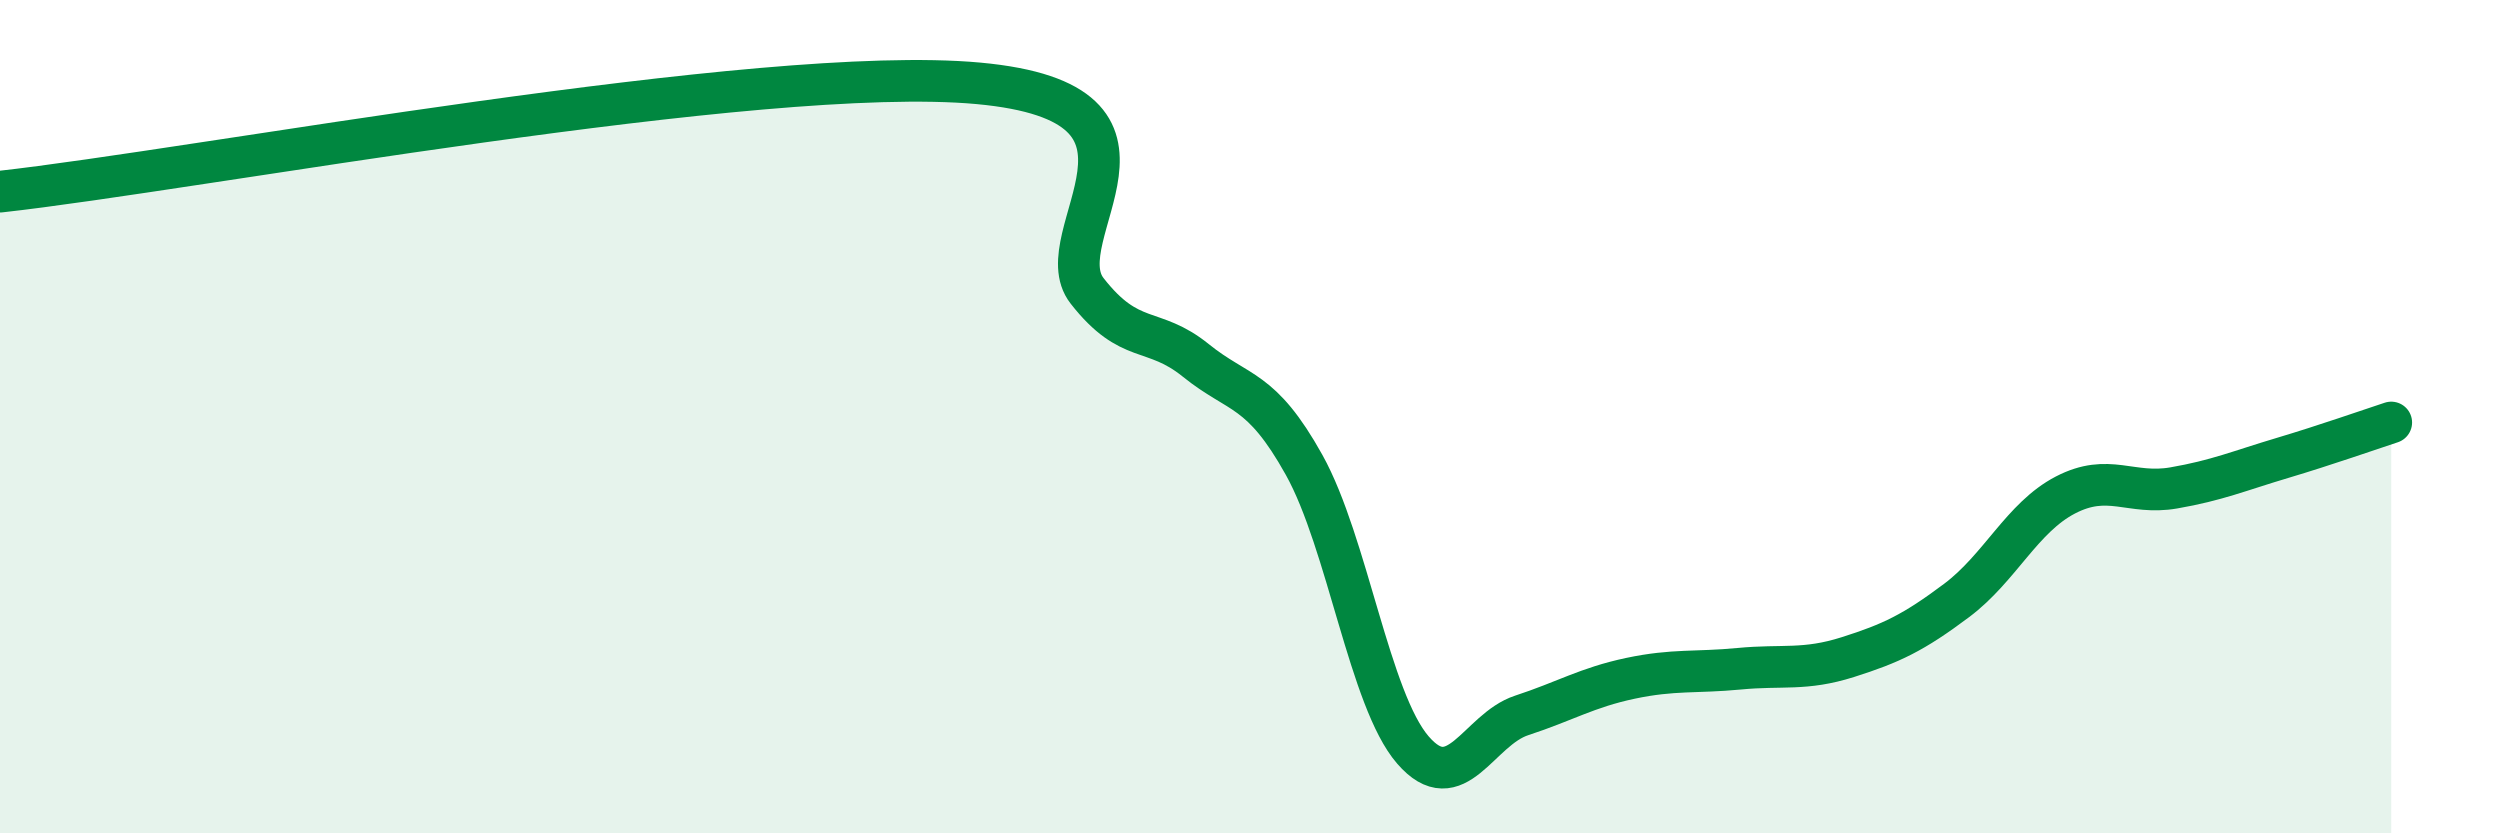
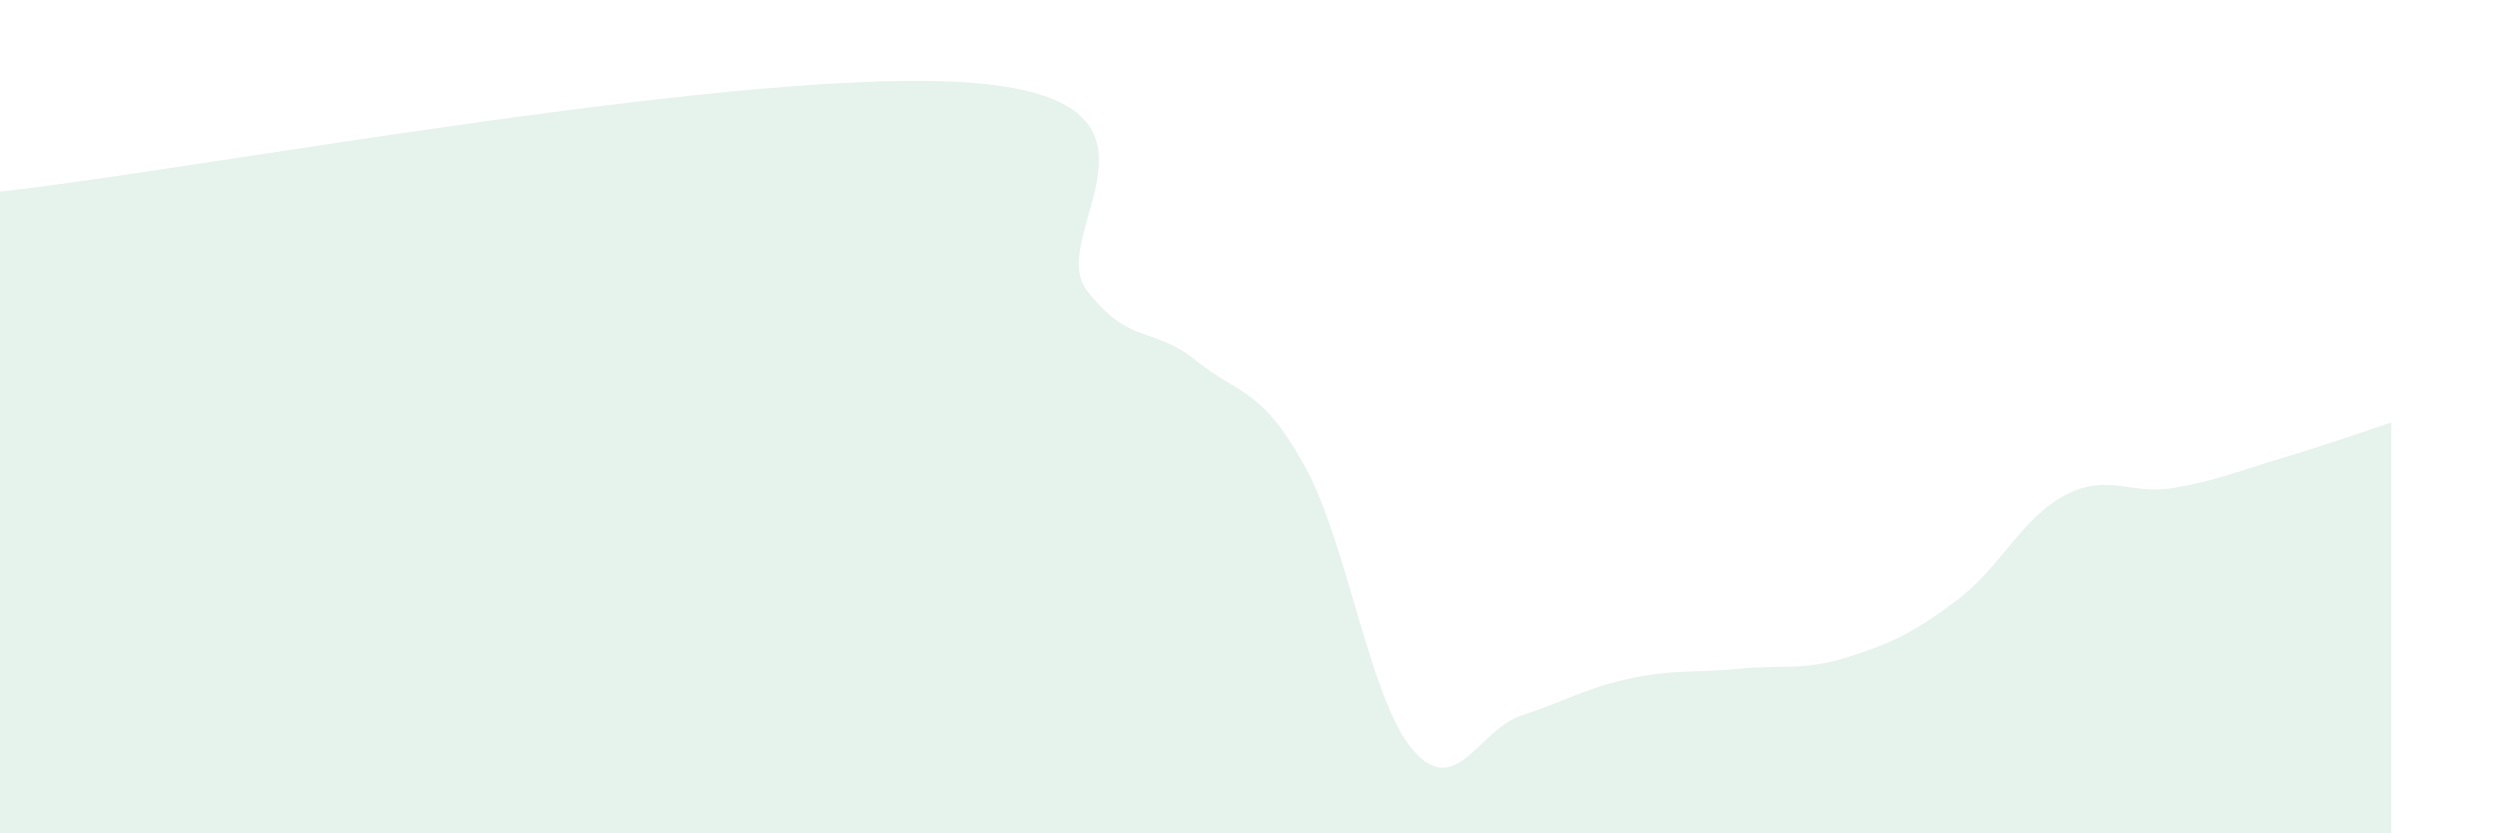
<svg xmlns="http://www.w3.org/2000/svg" width="60" height="20" viewBox="0 0 60 20">
  <path d="M 0,4.6 C 4.7,4.08 18.26,1.52 23.48,2 C 28.7,2.48 25.05,5.65 26.09,6.98 C 27.13,8.31 27.66,7.81 28.7,8.65 C 29.74,9.49 30.26,9.29 31.3,11.16 C 32.34,13.03 32.87,16.8 33.91,18 C 34.95,19.2 35.48,17.51 36.52,17.17 C 37.56,16.83 38.09,16.5 39.13,16.28 C 40.17,16.06 40.7,16.15 41.74,16.05 C 42.78,15.95 43.31,16.1 44.35,15.77 C 45.39,15.44 45.92,15.19 46.96,14.41 C 48,13.63 48.53,12.42 49.57,11.88 C 50.61,11.34 51.13,11.89 52.17,11.71 C 53.21,11.53 53.74,11.3 54.78,10.99 C 55.82,10.68 56.87,10.31 57.39,10.14L57.39 20L0 20Z" fill="#008740" opacity="0.1" stroke-linecap="round" stroke-linejoin="round" />
-   <path d="M 0,4.6 C 4.7,4.08 18.26,1.52 23.48,2 C 28.7,2.48 25.05,5.65 26.09,6.98 C 27.13,8.31 27.66,7.81 28.7,8.65 C 29.74,9.49 30.26,9.29 31.3,11.16 C 32.34,13.03 32.87,16.8 33.91,18 C 34.95,19.2 35.48,17.51 36.52,17.17 C 37.56,16.83 38.09,16.5 39.13,16.28 C 40.17,16.06 40.7,16.15 41.74,16.05 C 42.78,15.95 43.31,16.1 44.35,15.77 C 45.39,15.44 45.92,15.19 46.96,14.41 C 48,13.63 48.53,12.42 49.57,11.88 C 50.61,11.34 51.13,11.89 52.17,11.71 C 53.21,11.53 53.74,11.3 54.78,10.99 C 55.82,10.68 56.87,10.31 57.39,10.14" stroke="#008740" stroke-width="1" fill="none" stroke-linecap="round" stroke-linejoin="round" />
</svg>